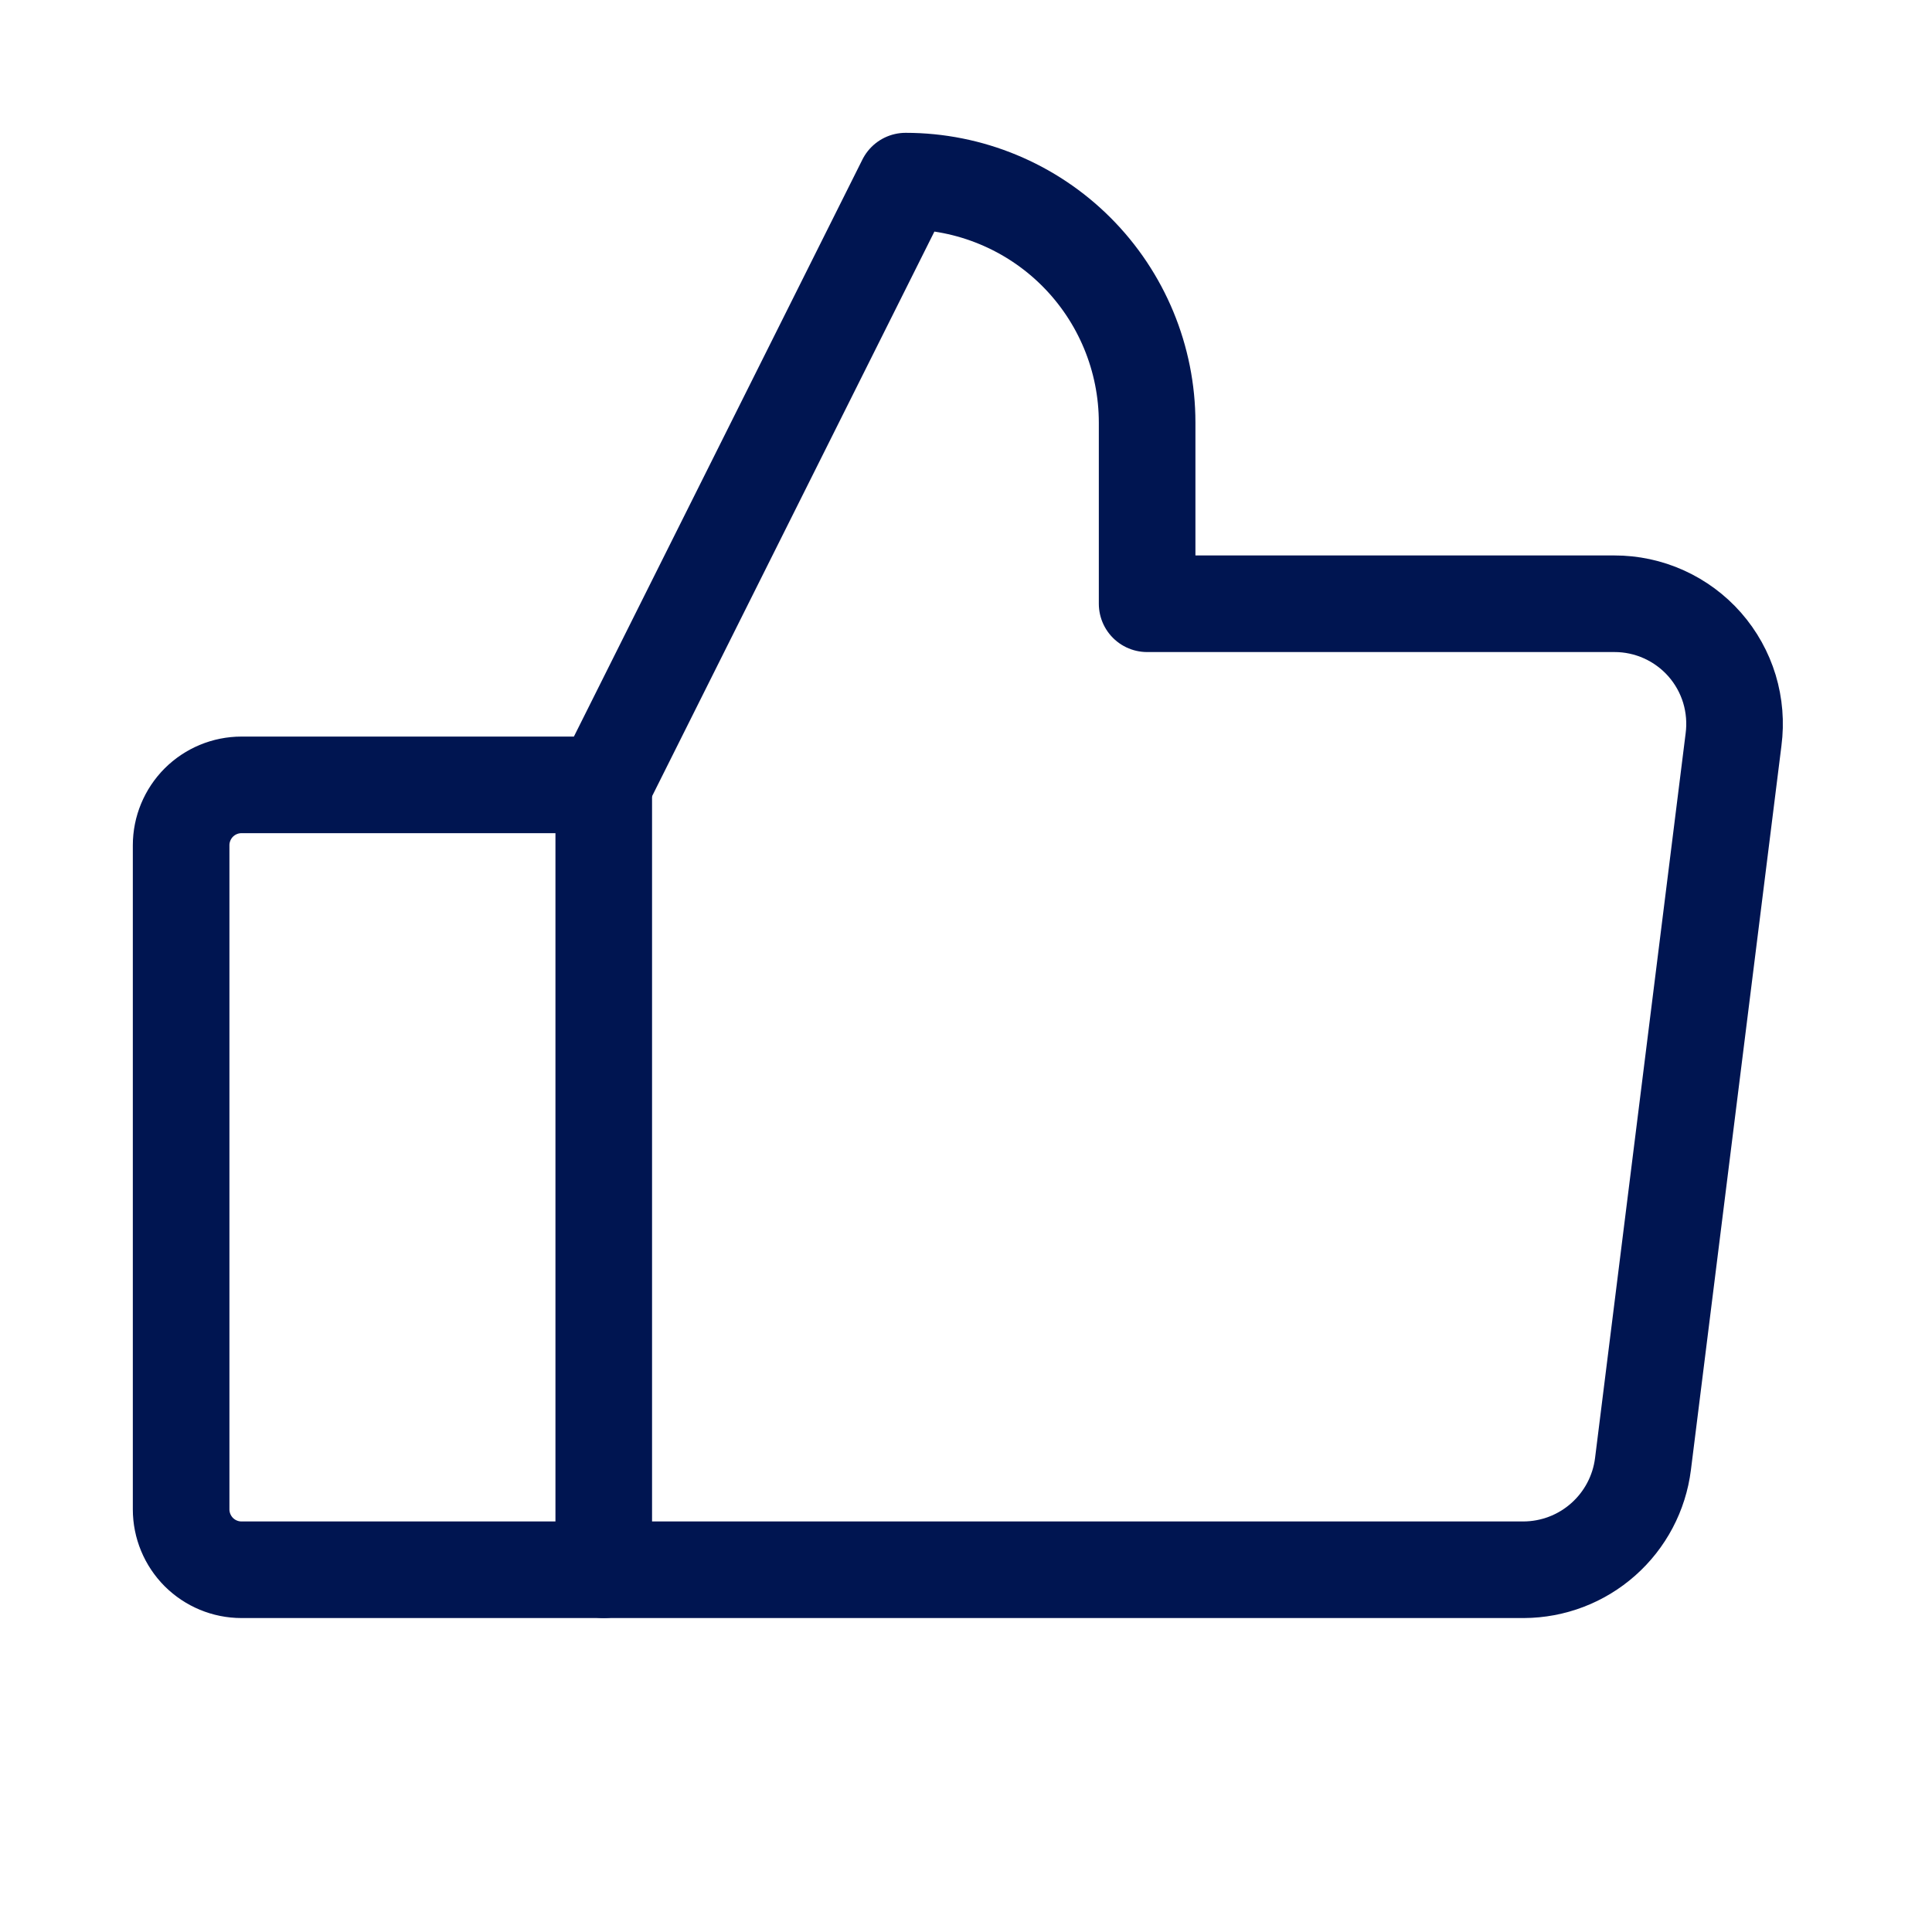
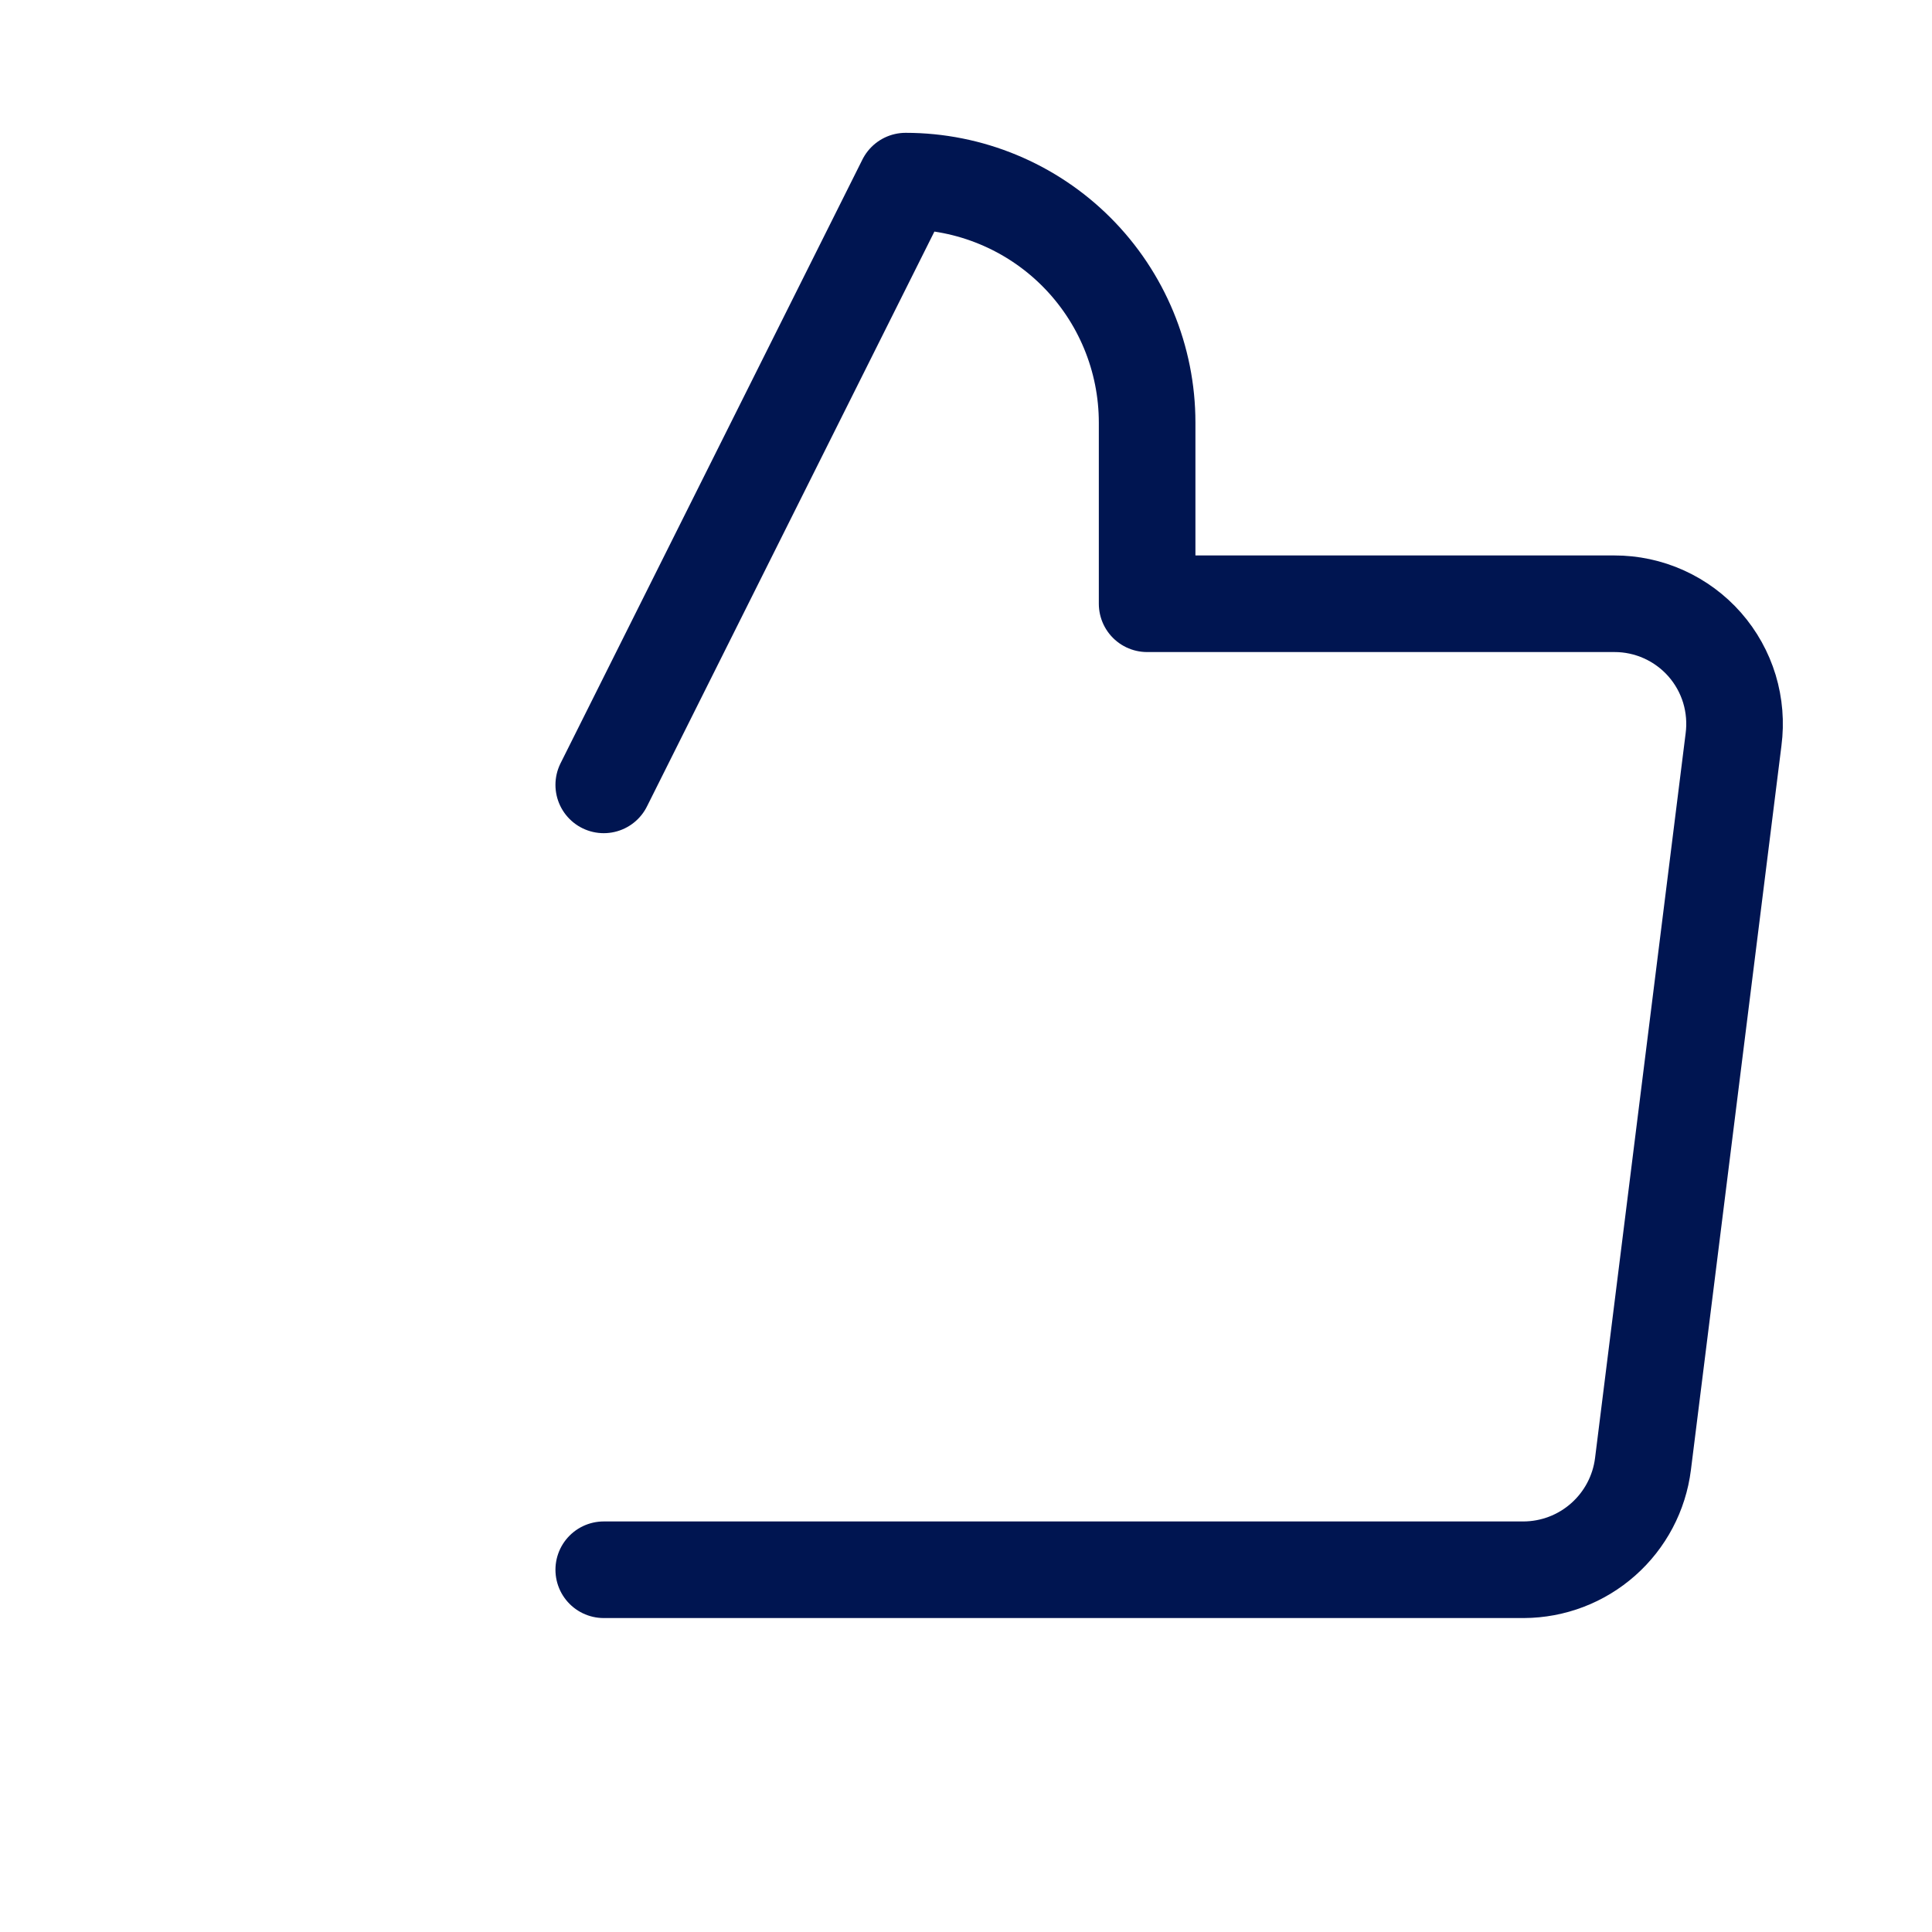
<svg xmlns="http://www.w3.org/2000/svg" width="40" height="40" viewBox="0 0 40 40" fill="none">
-   <path d="M5 16.25H12.5V32.5H5C4.668 32.5 4.351 32.368 4.116 32.134C3.882 31.899 3.75 31.581 3.75 31.25V17.5C3.75 17.169 3.882 16.851 4.116 16.616C4.351 16.382 4.668 16.25 5 16.25Z" stroke="#001551" stroke-width="2" stroke-linecap="round" stroke-linejoin="round" />
  <path d="M12.5 16.25L18.75 3.75C20.076 3.75 21.348 4.277 22.285 5.214C23.223 6.152 23.75 7.424 23.75 8.75V12.5H33.422C33.776 12.499 34.127 12.574 34.45 12.72C34.773 12.866 35.061 13.079 35.295 13.345C35.529 13.612 35.703 13.925 35.806 14.264C35.908 14.604 35.937 14.961 35.891 15.312L34.016 30.312C33.94 30.915 33.647 31.469 33.193 31.871C32.739 32.274 32.154 32.497 31.547 32.5H12.5" stroke="#001551" stroke-width="2" stroke-linecap="round" stroke-linejoin="round" />
</svg>